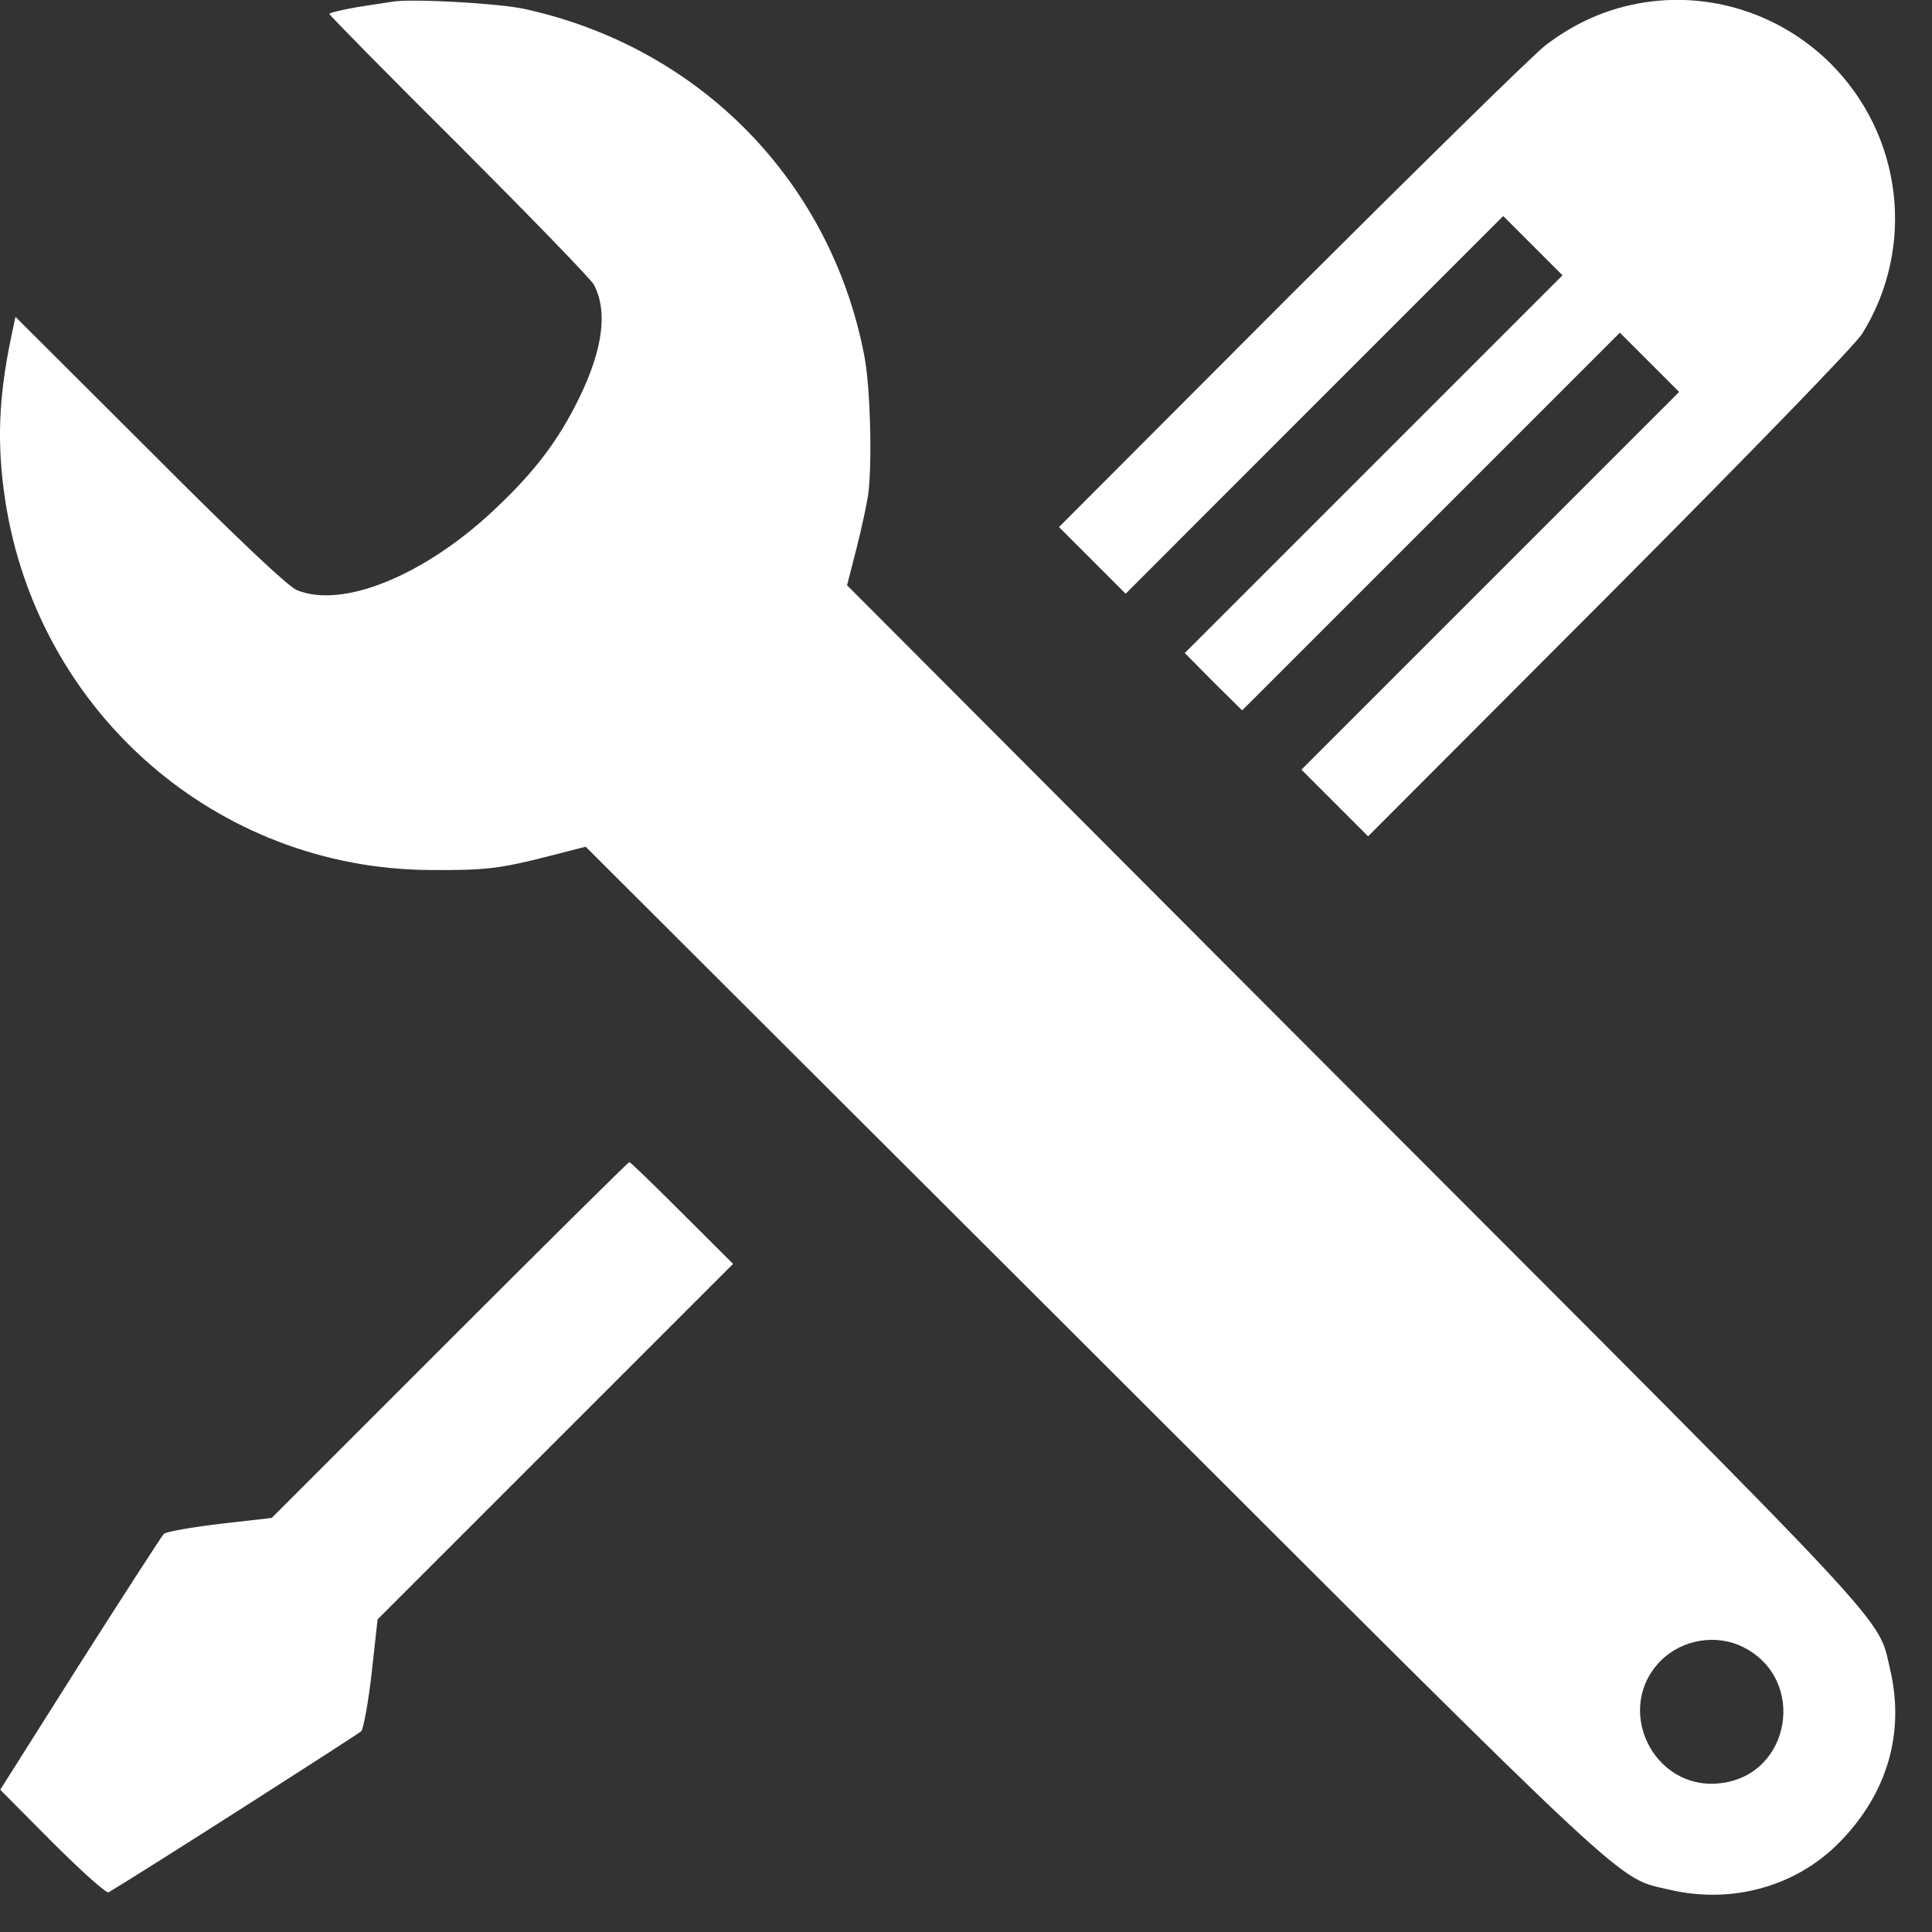
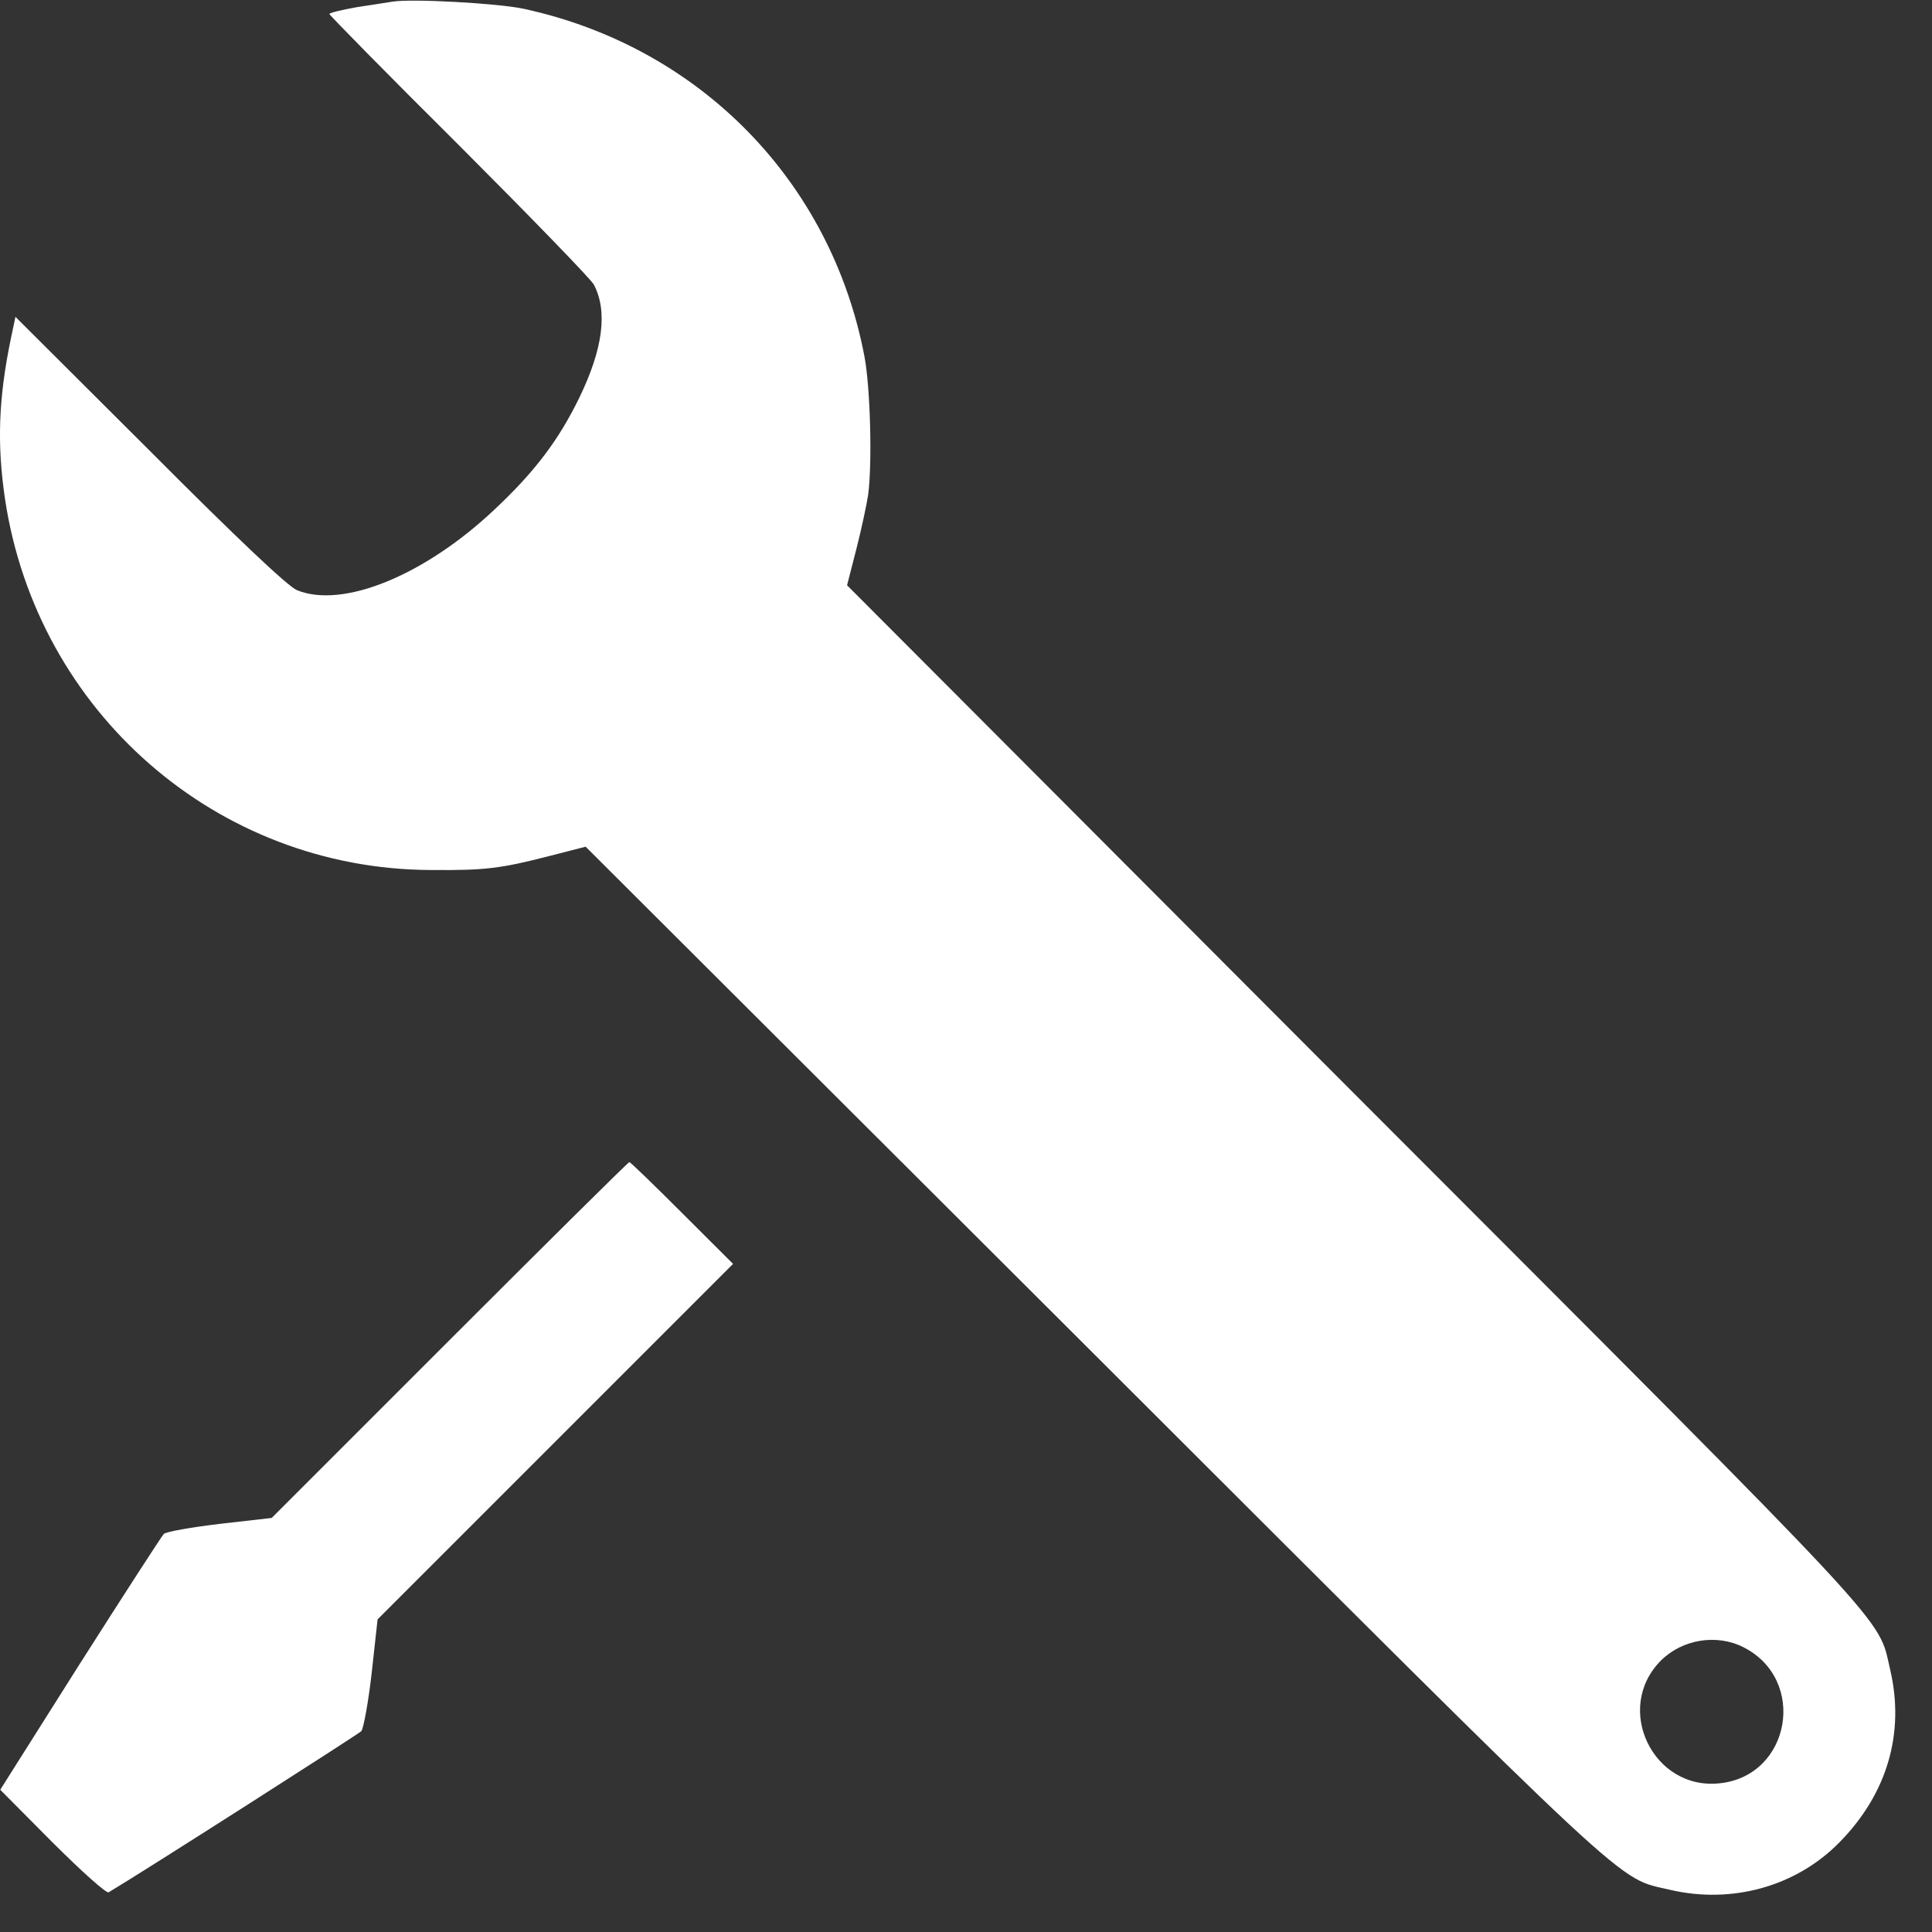
<svg xmlns="http://www.w3.org/2000/svg" width="16" height="16" viewBox="0 0 16 16" fill="none">
  <rect x="0" y="0" width="16" height="16" fill="#333333" stroke="none" />
  <path d="M3.249 0.014C3.207 0.021 3.072 0.042 2.952 0.06C2.829 0.082 2.728 0.106 2.728 0.116C2.728 0.125 3.213 0.619 3.805 1.207C4.396 1.799 4.896 2.314 4.918 2.357C5.034 2.578 4.994 2.888 4.798 3.293C4.629 3.639 4.436 3.9 4.096 4.219C3.519 4.764 2.839 5.044 2.458 4.887C2.382 4.853 1.986 4.482 1.238 3.731L0.128 2.624L0.091 2.799C-0.013 3.299 -0.026 3.679 0.042 4.136C0.309 5.899 1.796 7.196 3.562 7.205C4.019 7.209 4.145 7.193 4.55 7.089L4.85 7.012L9.057 11.21C13.623 15.77 13.378 15.543 13.832 15.651C14.344 15.77 14.875 15.623 15.233 15.258C15.629 14.856 15.776 14.354 15.654 13.829C15.546 13.375 15.773 13.621 11.213 9.055L7.015 4.847L7.092 4.547C7.135 4.378 7.178 4.176 7.19 4.096C7.224 3.835 7.208 3.21 7.159 2.952C6.883 1.502 5.795 0.389 4.338 0.073C4.127 0.027 3.403 -0.013 3.249 0.014ZM14.439 13.642C14.967 13.909 14.832 14.703 14.246 14.768C13.691 14.832 13.36 14.148 13.755 13.752C13.933 13.575 14.218 13.529 14.439 13.642Z" fill="white" />
-   <path d="M13.507 0.041C13.253 0.097 13.02 0.207 12.802 0.373C12.701 0.449 11.753 1.382 10.692 2.439L8.77 4.365L9.046 4.641L9.322 4.917L10.885 3.353L12.449 1.789L12.695 2.035L12.94 2.28L11.376 3.844L9.812 5.408L10.048 5.647L10.287 5.883L11.851 4.319L13.415 2.755L13.661 3.001L13.906 3.246L12.342 4.81L10.778 6.374L11.054 6.65L11.33 6.926L13.326 4.926C14.535 3.712 15.36 2.86 15.421 2.765C15.868 2.047 15.758 1.115 15.151 0.517C14.716 0.091 14.099 -0.09 13.507 0.041Z" fill="white" />
  <path d="M3.722 11.099L2.25 12.571L1.82 12.62C1.587 12.648 1.379 12.684 1.357 12.703C1.339 12.721 1.026 13.206 0.661 13.779L0.002 14.822L0.434 15.257C0.674 15.496 0.882 15.684 0.9 15.671C1.213 15.484 2.967 14.362 2.992 14.337C3.01 14.316 3.05 14.101 3.078 13.856L3.127 13.411L4.599 11.939L6.071 10.467L5.647 10.044C5.417 9.814 5.221 9.624 5.212 9.624C5.203 9.624 4.534 10.287 3.722 11.099Z" fill="white" />
</svg>